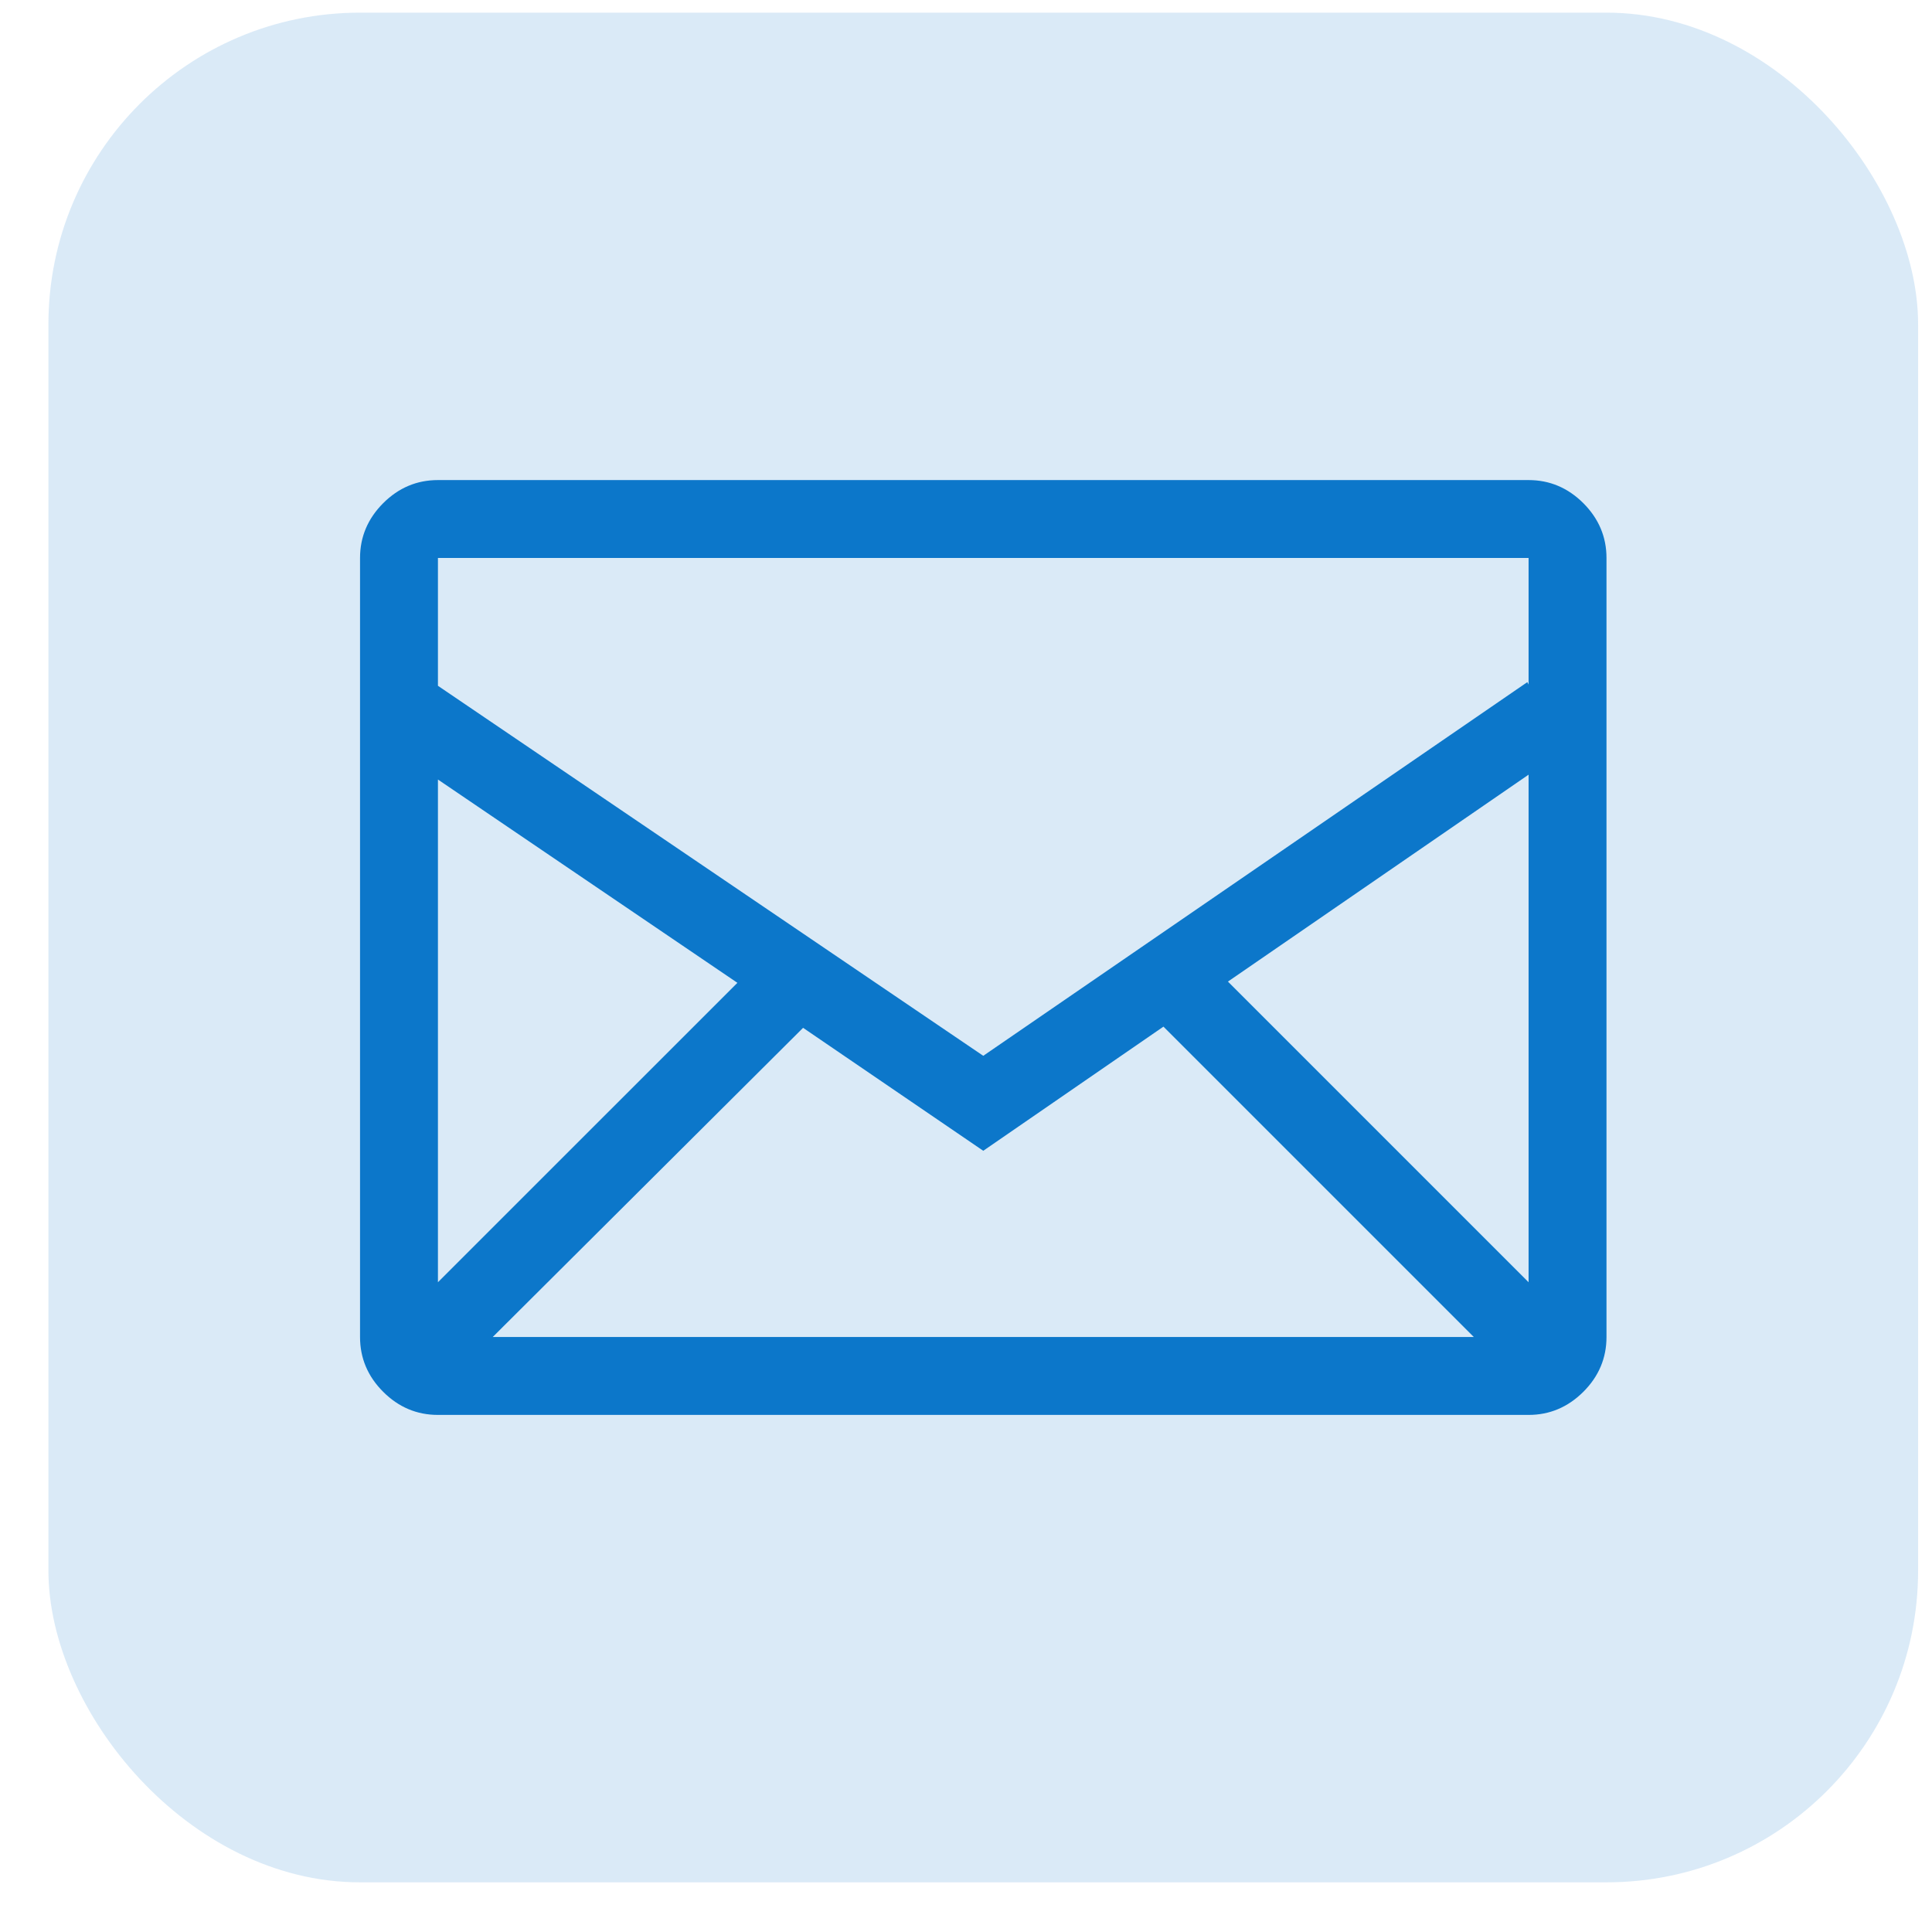
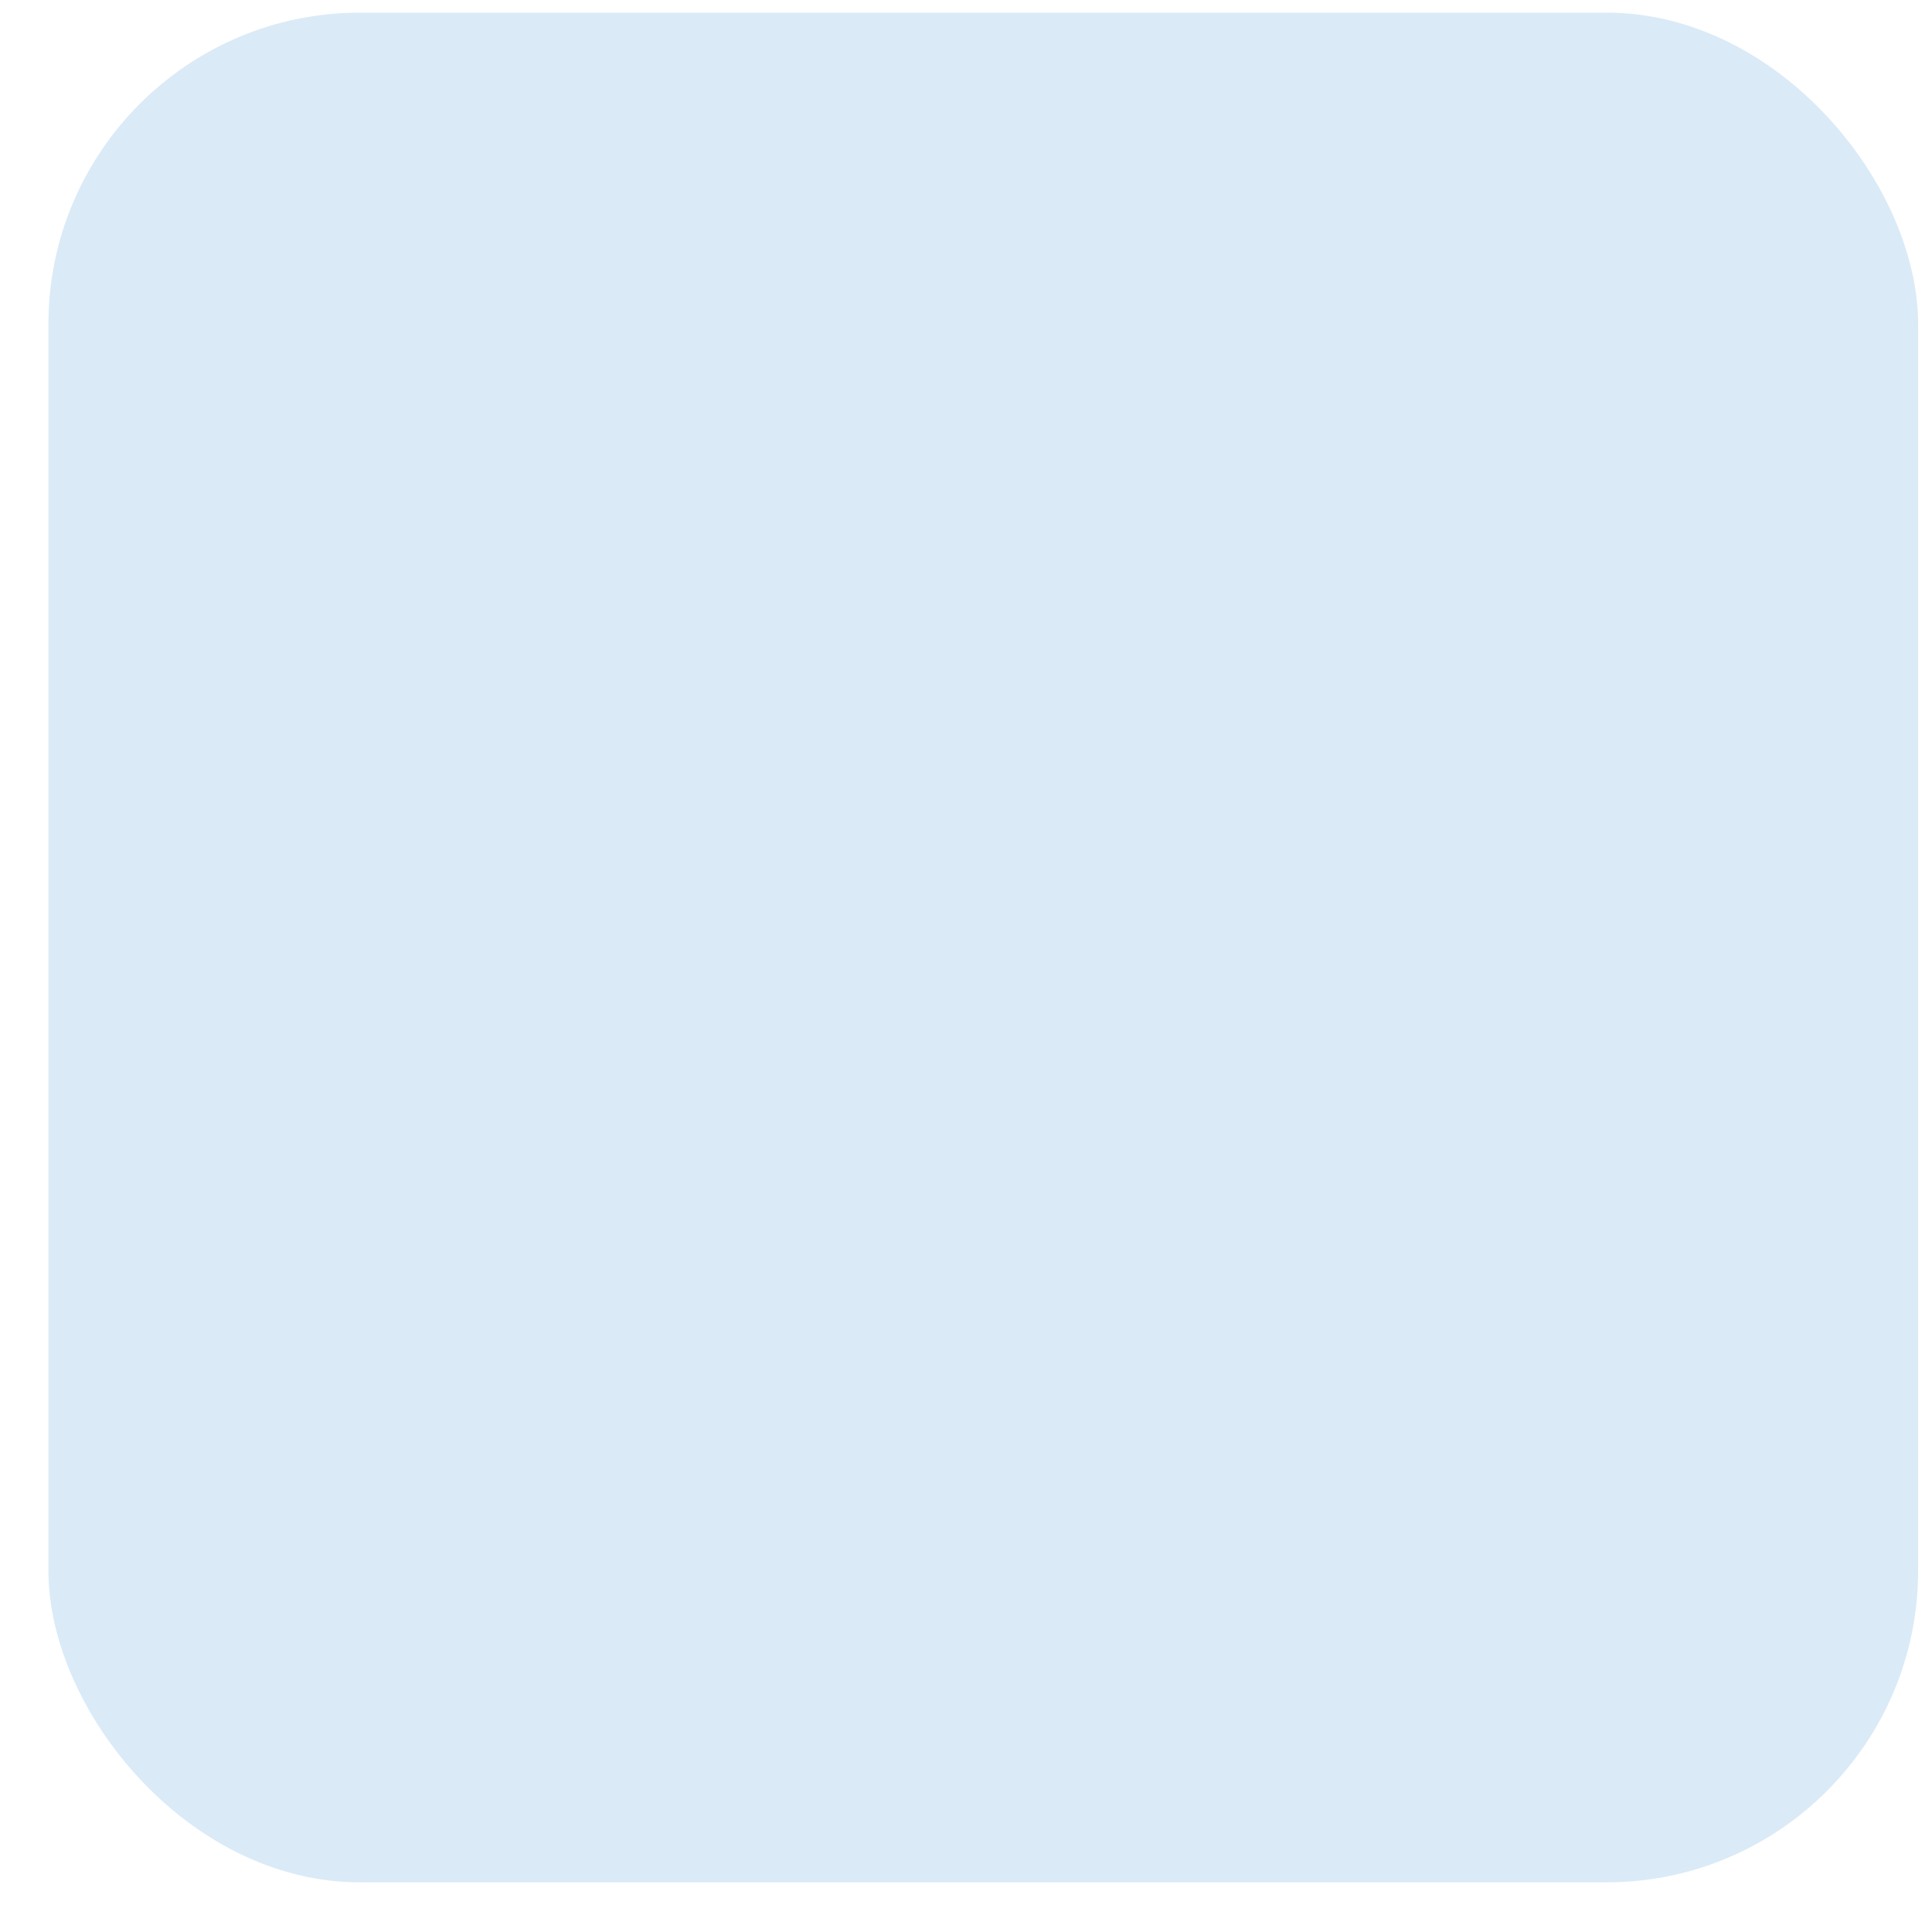
<svg xmlns="http://www.w3.org/2000/svg" fill="none" viewBox="0 0 31 31" height="31" width="31">
  <rect fill-opacity="0.15" fill="#0C77CA" rx="5" height="30" width="30" y="0.203" x="0.777" />
  <g clip-path="url(#clip0_140_95)">
    <path fill="#0C77CA" d="M24.527 7.703H7.027C6.688 7.703 6.395 7.827 6.148 8.074C5.901 8.322 5.777 8.615 5.777 8.953V21.453C5.777 21.792 5.901 22.085 6.148 22.332C6.395 22.579 6.688 22.703 7.027 22.703H24.527C24.865 22.703 25.158 22.579 25.406 22.332C25.653 22.085 25.777 21.792 25.777 21.453V8.953C25.777 8.615 25.653 8.322 25.406 8.074C25.158 7.827 24.865 7.703 24.527 7.703ZM12.886 16.492L15.777 18.465L18.668 16.473L23.648 21.453H7.906L12.886 16.492ZM7.027 20.574V12.508L11.832 15.77L7.027 20.574ZM19.703 15.75L24.527 12.43V20.574L19.703 15.75ZM24.527 8.953V10.984L24.507 10.945L15.777 16.941L7.027 11.004V8.953H24.527Z" />
  </g>
  <defs>
    <clipPath id="clip0_140_95">
-       <rect transform="matrix(1 0 0 -1 5.777 25.203)" fill="white" height="20" width="20" />
-     </clipPath>
+       </clipPath>
  </defs>
</svg>